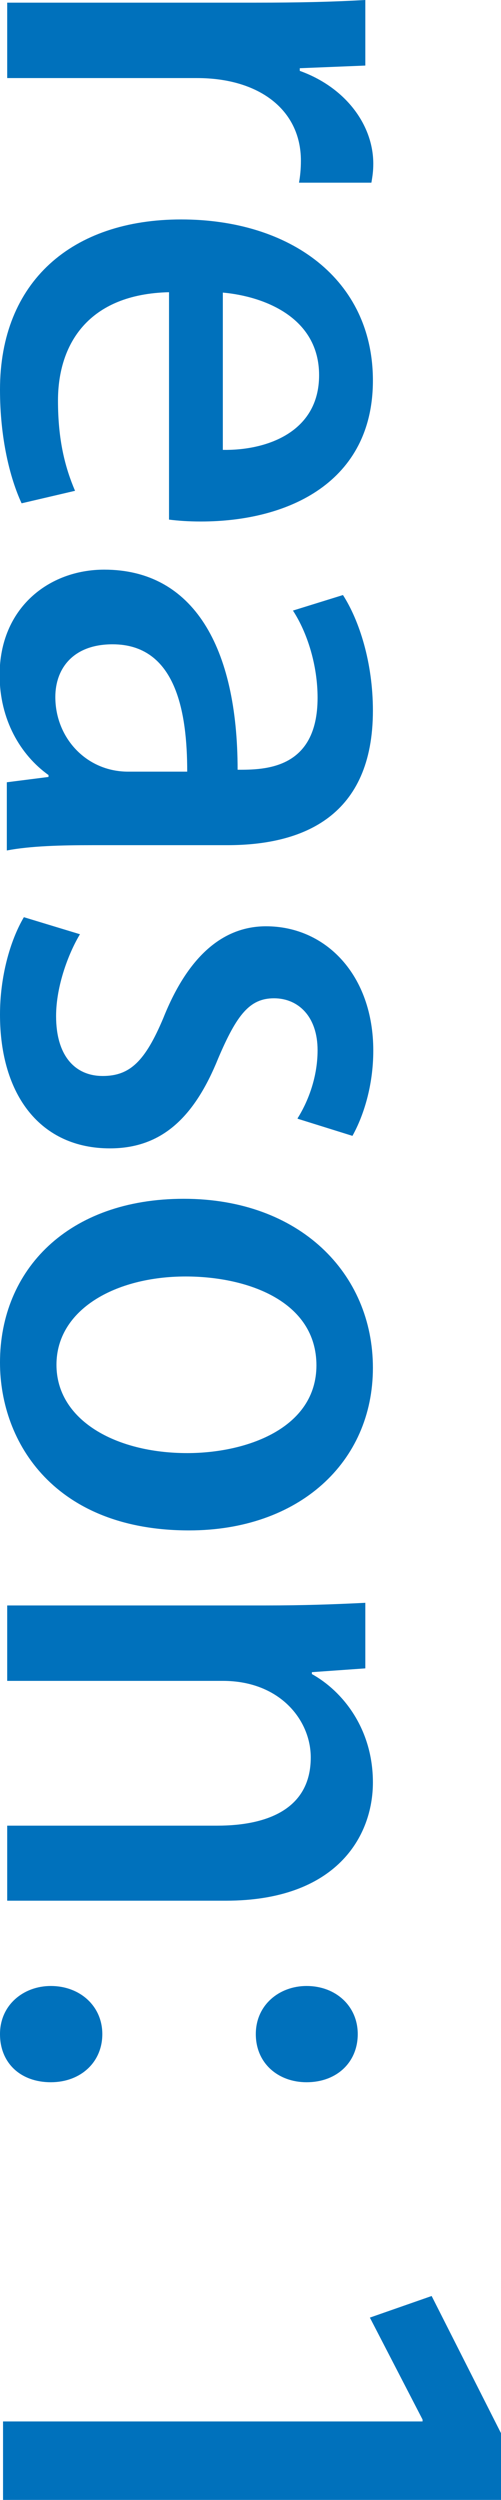
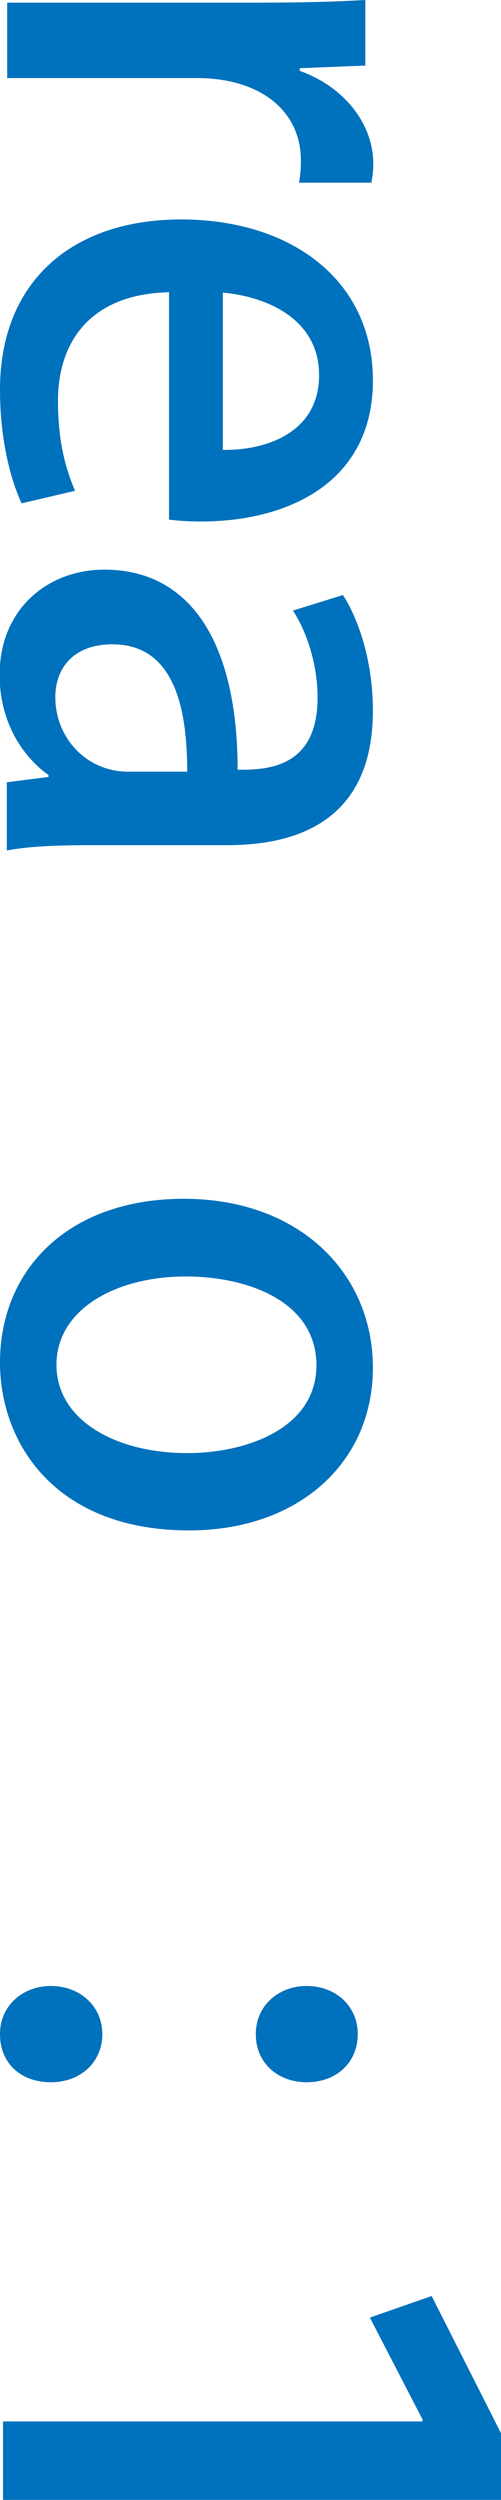
<svg xmlns="http://www.w3.org/2000/svg" id="_レイヤー_2" viewBox="0 0 13.22 65.96">
  <defs>
    <style>.cls-1{fill:#0071bc;stroke-width:0px;}</style>
  </defs>
  <g id="_レイヤー_1-2">
    <path class="cls-1" d="M7.89,4.82c.03-.17.05-.36.05-.58,0-1.34-1.1-2.18-2.74-2.18H.19V.07h6.57c1.1,0,2.01-.02,2.88-.07v1.73l-1.73.07v.07c1.2.43,1.94,1.42,1.94,2.45,0,.19-.02.33-.05.5h-1.9Z" />
    <path class="cls-1" d="M.57,13.28c-.31-.67-.57-1.72-.57-3,0-2.85,1.9-4.49,4.78-4.49s5.06,1.58,5.06,4.25-2.21,3.72-4.54,3.72c-.33,0-.6-.02-.84-.05v-6c-2.13.05-2.93,1.37-2.93,2.86,0,1.05.19,1.77.45,2.38l-1.41.33ZM5.88,11.87c1.13.02,2.54-.45,2.54-1.97s-1.44-2.08-2.54-2.18v4.15Z" />
    <path class="cls-1" d="M2.43,22.3c-.81,0-1.63.02-2.25.14v-1.8l1.1-.14v-.05c-.74-.53-1.29-1.46-1.29-2.64,0-1.77,1.3-2.78,2.76-2.78,2.35,0,3.52,2.04,3.52,5.28.7,0,2.11,0,2.11-1.9,0-.84-.26-1.7-.65-2.3l1.32-.41c.43.67.79,1.78.79,3.05,0,2.78-1.83,3.55-3.84,3.55h-3.57ZM4.94,20.36c0-1.56-.29-3.36-1.97-3.36-1.05,0-1.51.65-1.51,1.39,0,1.08.82,1.97,1.92,1.97h1.56Z" />
-     <path class="cls-1" d="M7.85,29.51c.24-.38.53-1.03.53-1.8,0-.89-.51-1.37-1.15-1.37s-.98.43-1.47,1.58c-.63,1.56-1.49,2.38-2.86,2.38-1.82,0-2.9-1.39-2.9-3.53,0-.99.26-1.94.63-2.57l1.48.45c-.29.48-.63,1.35-.63,2.16,0,1.06.51,1.58,1.23,1.58s1.12-.39,1.6-1.53c.67-1.68,1.61-2.42,2.71-2.42,1.58,0,2.83,1.29,2.83,3.28,0,.93-.26,1.73-.55,2.25l-1.44-.45Z" />
    <path class="cls-1" d="M4.99,40.38c-3.53,0-4.99-2.3-4.99-4.43,0-2.45,1.8-4.32,4.85-4.32s4.99,1.96,4.99,4.46-1.96,4.29-4.85,4.29ZM8.35,36.03c0-1.7-1.82-2.35-3.45-2.35-1.85,0-3.41.87-3.41,2.33s1.56,2.33,3.45,2.33c1.56,0,3.41-.65,3.41-2.32Z" />
-     <path class="cls-1" d="M.19,50.16v-1.99h5.54c1.34,0,2.47-.45,2.47-1.8,0-.98-.81-2.02-2.32-2.02H.19v-1.99h6.79c1.05,0,1.85-.03,2.66-.07v1.73l-1.41.1v.05c.81.45,1.61,1.44,1.61,2.86s-.96,3.12-3.88,3.12H.19Z" />
    <path class="cls-1" d="M1.34,52.4c.77,0,1.36.53,1.36,1.27s-.57,1.27-1.36,1.27-1.34-.5-1.34-1.27.62-1.27,1.34-1.27ZM8.09,52.4c.77,0,1.35.53,1.35,1.27s-.55,1.27-1.35,1.27c-.75,0-1.34-.5-1.34-1.27s.62-1.27,1.34-1.27Z" />
    <path class="cls-1" d="M11.15,63.89v-.05l-1.39-2.69,1.63-.57,1.83,3.62v1.77H.08v-2.08h11.06Z" />
  </g>
</svg>